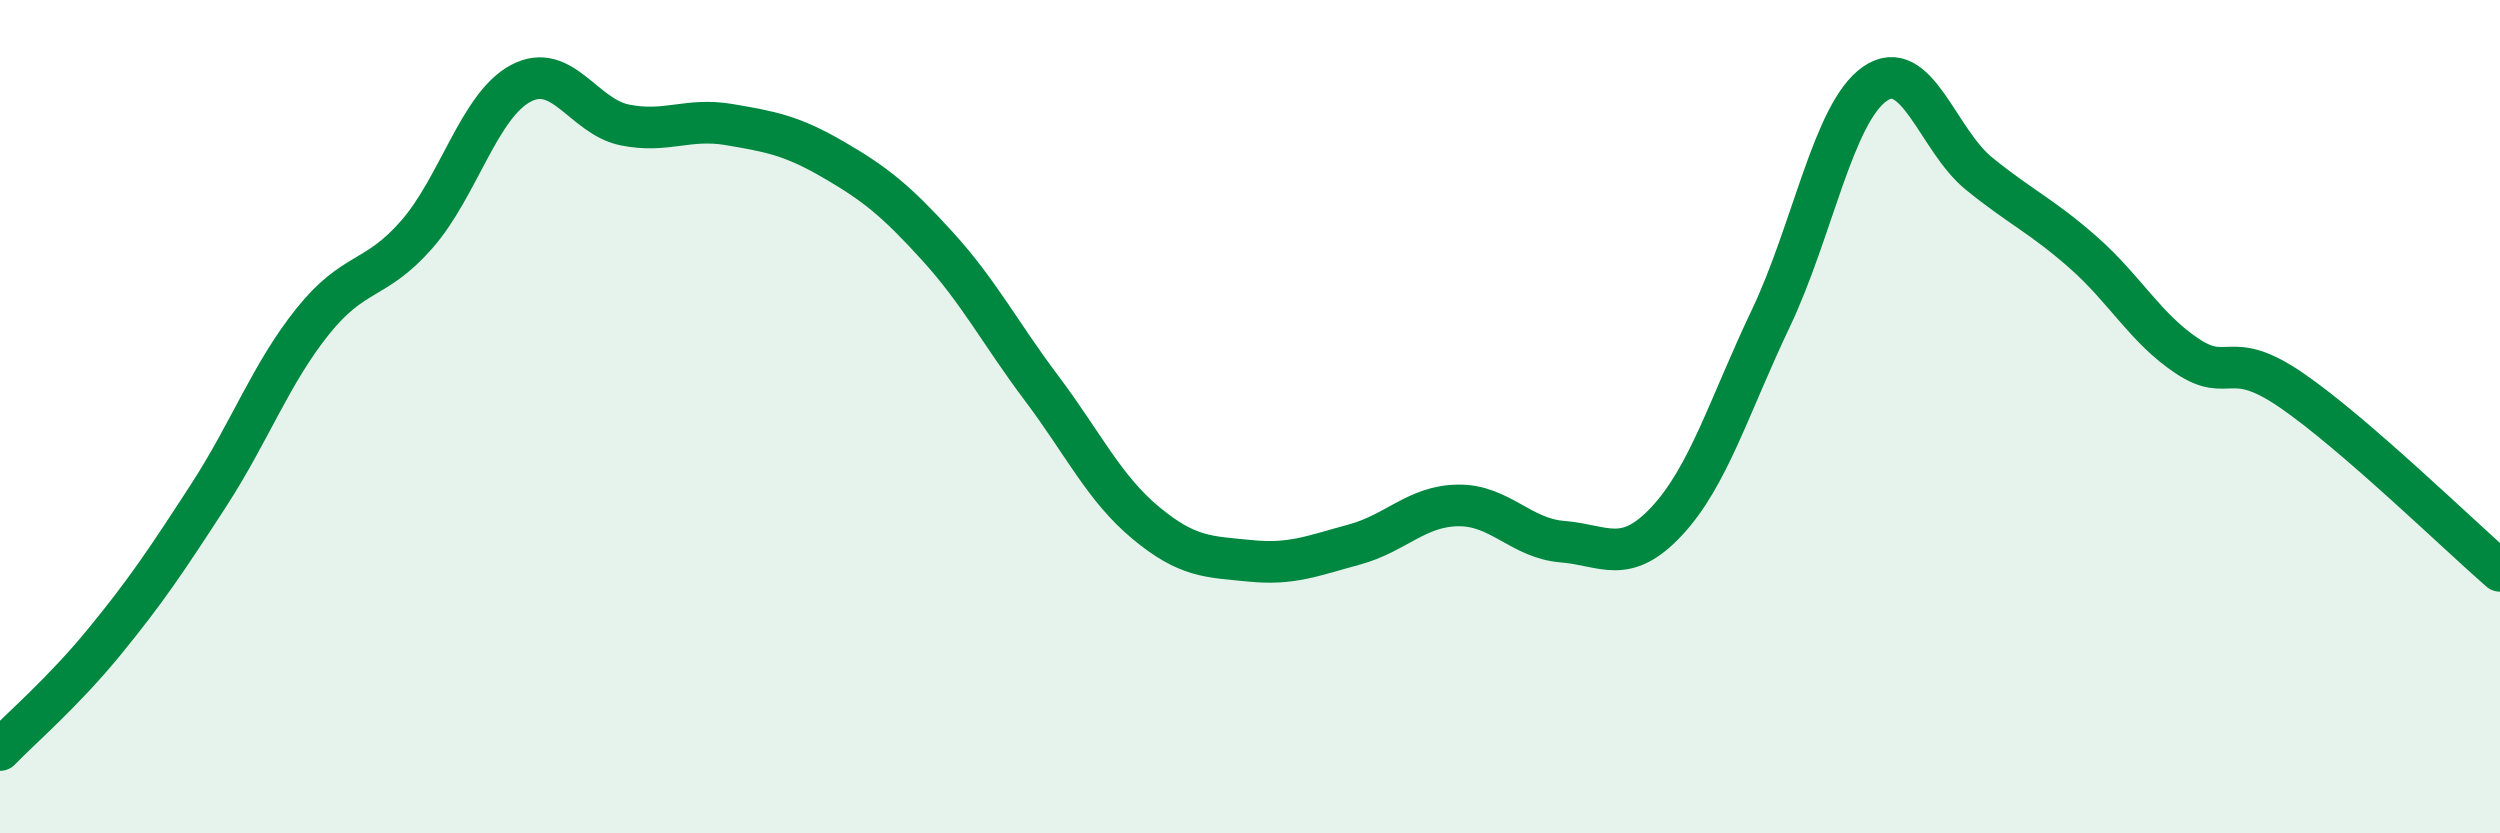
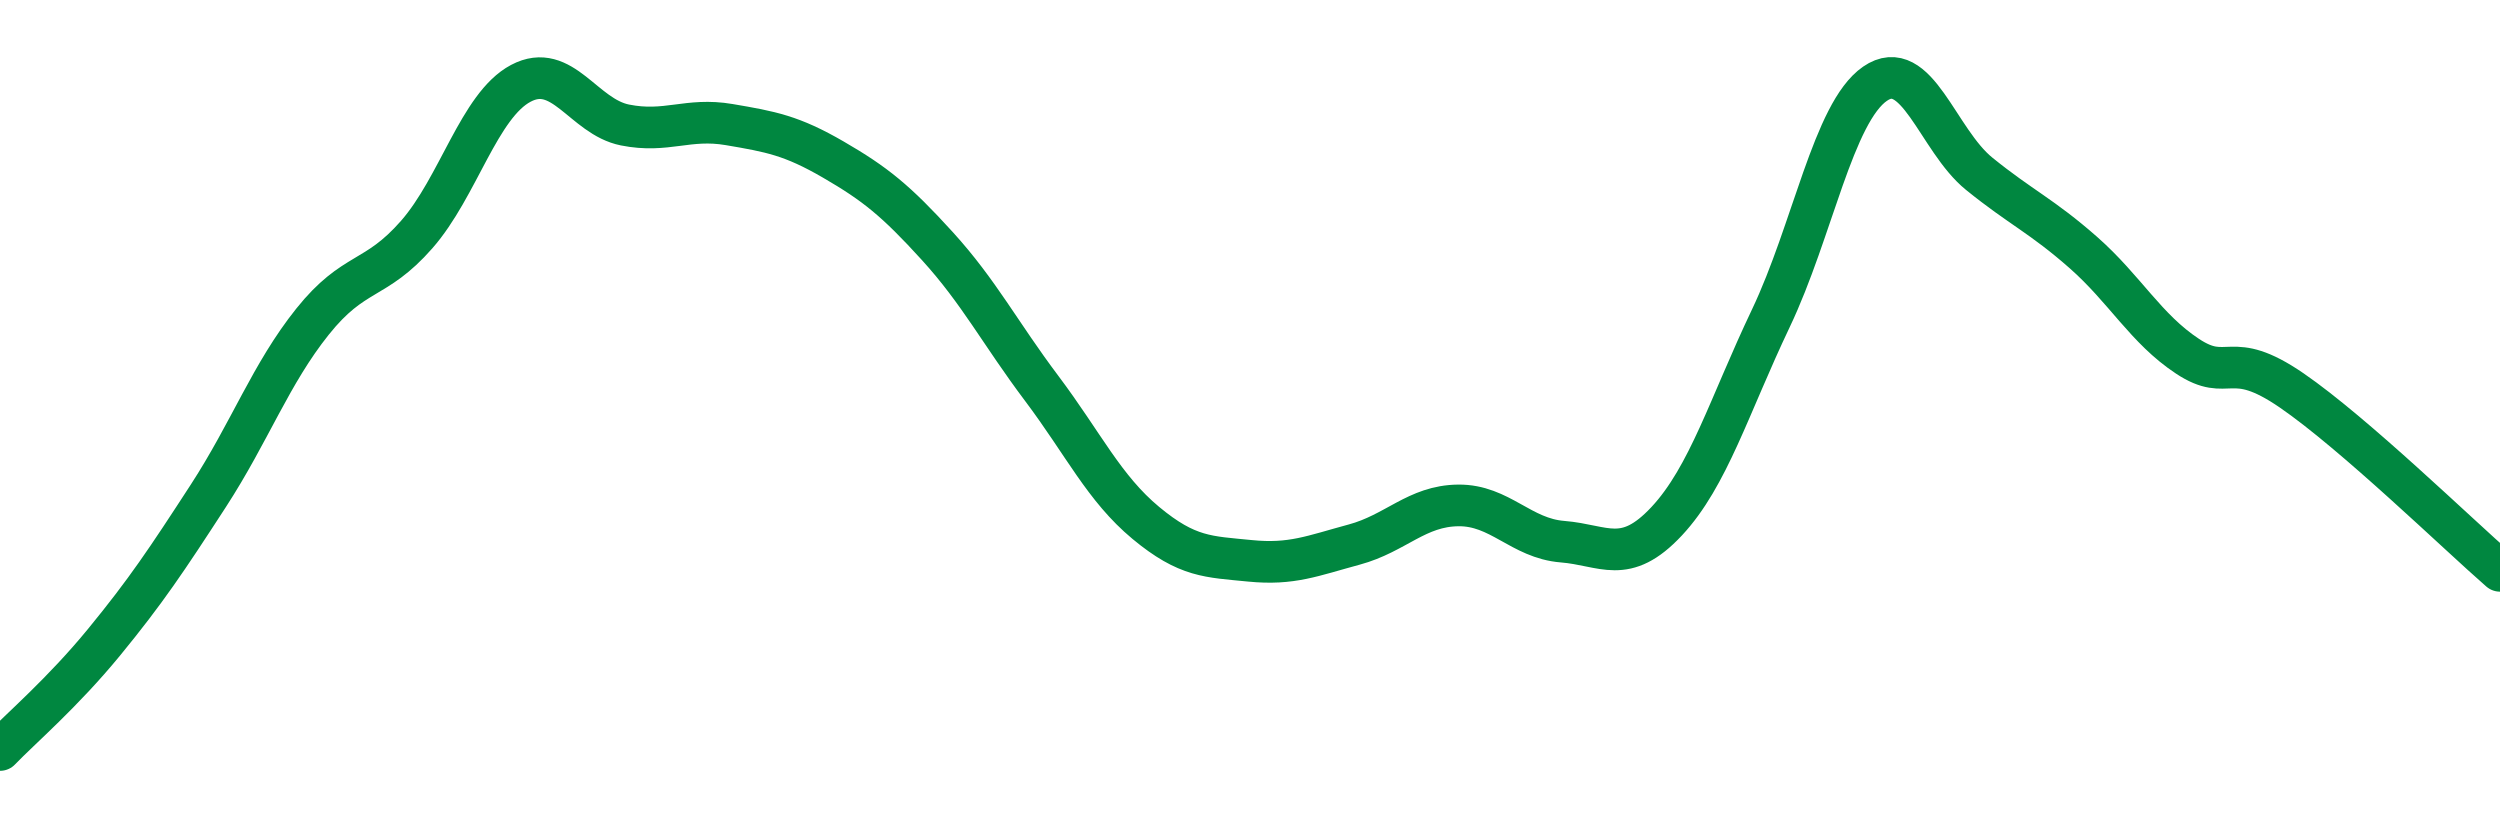
<svg xmlns="http://www.w3.org/2000/svg" width="60" height="20" viewBox="0 0 60 20">
-   <path d="M 0,18 C 0.5,17.48 1.5,16.63 2.5,15.41 C 3.5,14.19 4,13.44 5,11.9 C 6,10.36 6.5,8.97 7.5,7.72 C 8.5,6.47 9,6.77 10,5.63 C 11,4.49 11.5,2.53 12.5,2 C 13.5,1.47 14,2.8 15,3 C 16,3.2 16.5,2.82 17.5,2.99 C 18.5,3.16 19,3.25 20,3.83 C 21,4.41 21.5,4.81 22.5,5.91 C 23.5,7.01 24,7.99 25,9.32 C 26,10.65 26.5,11.72 27.5,12.55 C 28.5,13.38 29,13.36 30,13.46 C 31,13.56 31.5,13.34 32.5,13.07 C 33.5,12.8 34,12.14 35,12.13 C 36,12.12 36.5,12.92 37.5,13 C 38.5,13.08 39,13.58 40,12.51 C 41,11.44 41.5,9.74 42.5,7.64 C 43.5,5.54 44,2.7 45,2.01 C 46,1.32 46.5,3.36 47.5,4.17 C 48.5,4.98 49,5.18 50,6.06 C 51,6.94 51.5,7.89 52.5,8.55 C 53.5,9.21 53.5,8.34 55,9.37 C 56.5,10.4 59,12.83 60,13.7L60 20L0 20Z" fill="#008740" opacity="0.1" stroke-linecap="round" stroke-linejoin="round" />
  <path d="M 0,18 C 0.5,17.48 1.5,16.63 2.5,15.41 C 3.5,14.19 4,13.44 5,11.9 C 6,10.36 6.5,8.97 7.5,7.72 C 8.5,6.47 9,6.77 10,5.63 C 11,4.49 11.5,2.53 12.5,2 C 13.5,1.47 14,2.8 15,3 C 16,3.2 16.5,2.82 17.5,2.99 C 18.5,3.16 19,3.25 20,3.83 C 21,4.41 21.5,4.81 22.5,5.91 C 23.5,7.01 24,7.99 25,9.32 C 26,10.65 26.5,11.72 27.5,12.55 C 28.5,13.38 29,13.36 30,13.46 C 31,13.56 31.5,13.34 32.5,13.07 C 33.5,12.8 34,12.14 35,12.13 C 36,12.12 36.5,12.92 37.5,13 C 38.5,13.08 39,13.58 40,12.51 C 41,11.44 41.5,9.74 42.5,7.64 C 43.5,5.54 44,2.7 45,2.01 C 46,1.32 46.5,3.36 47.5,4.17 C 48.5,4.98 49,5.18 50,6.06 C 51,6.94 51.5,7.89 52.5,8.55 C 53.5,9.21 53.5,8.34 55,9.37 C 56.5,10.4 59,12.83 60,13.7" stroke="#008740" stroke-width="1" fill="none" stroke-linecap="round" stroke-linejoin="round" />
</svg>